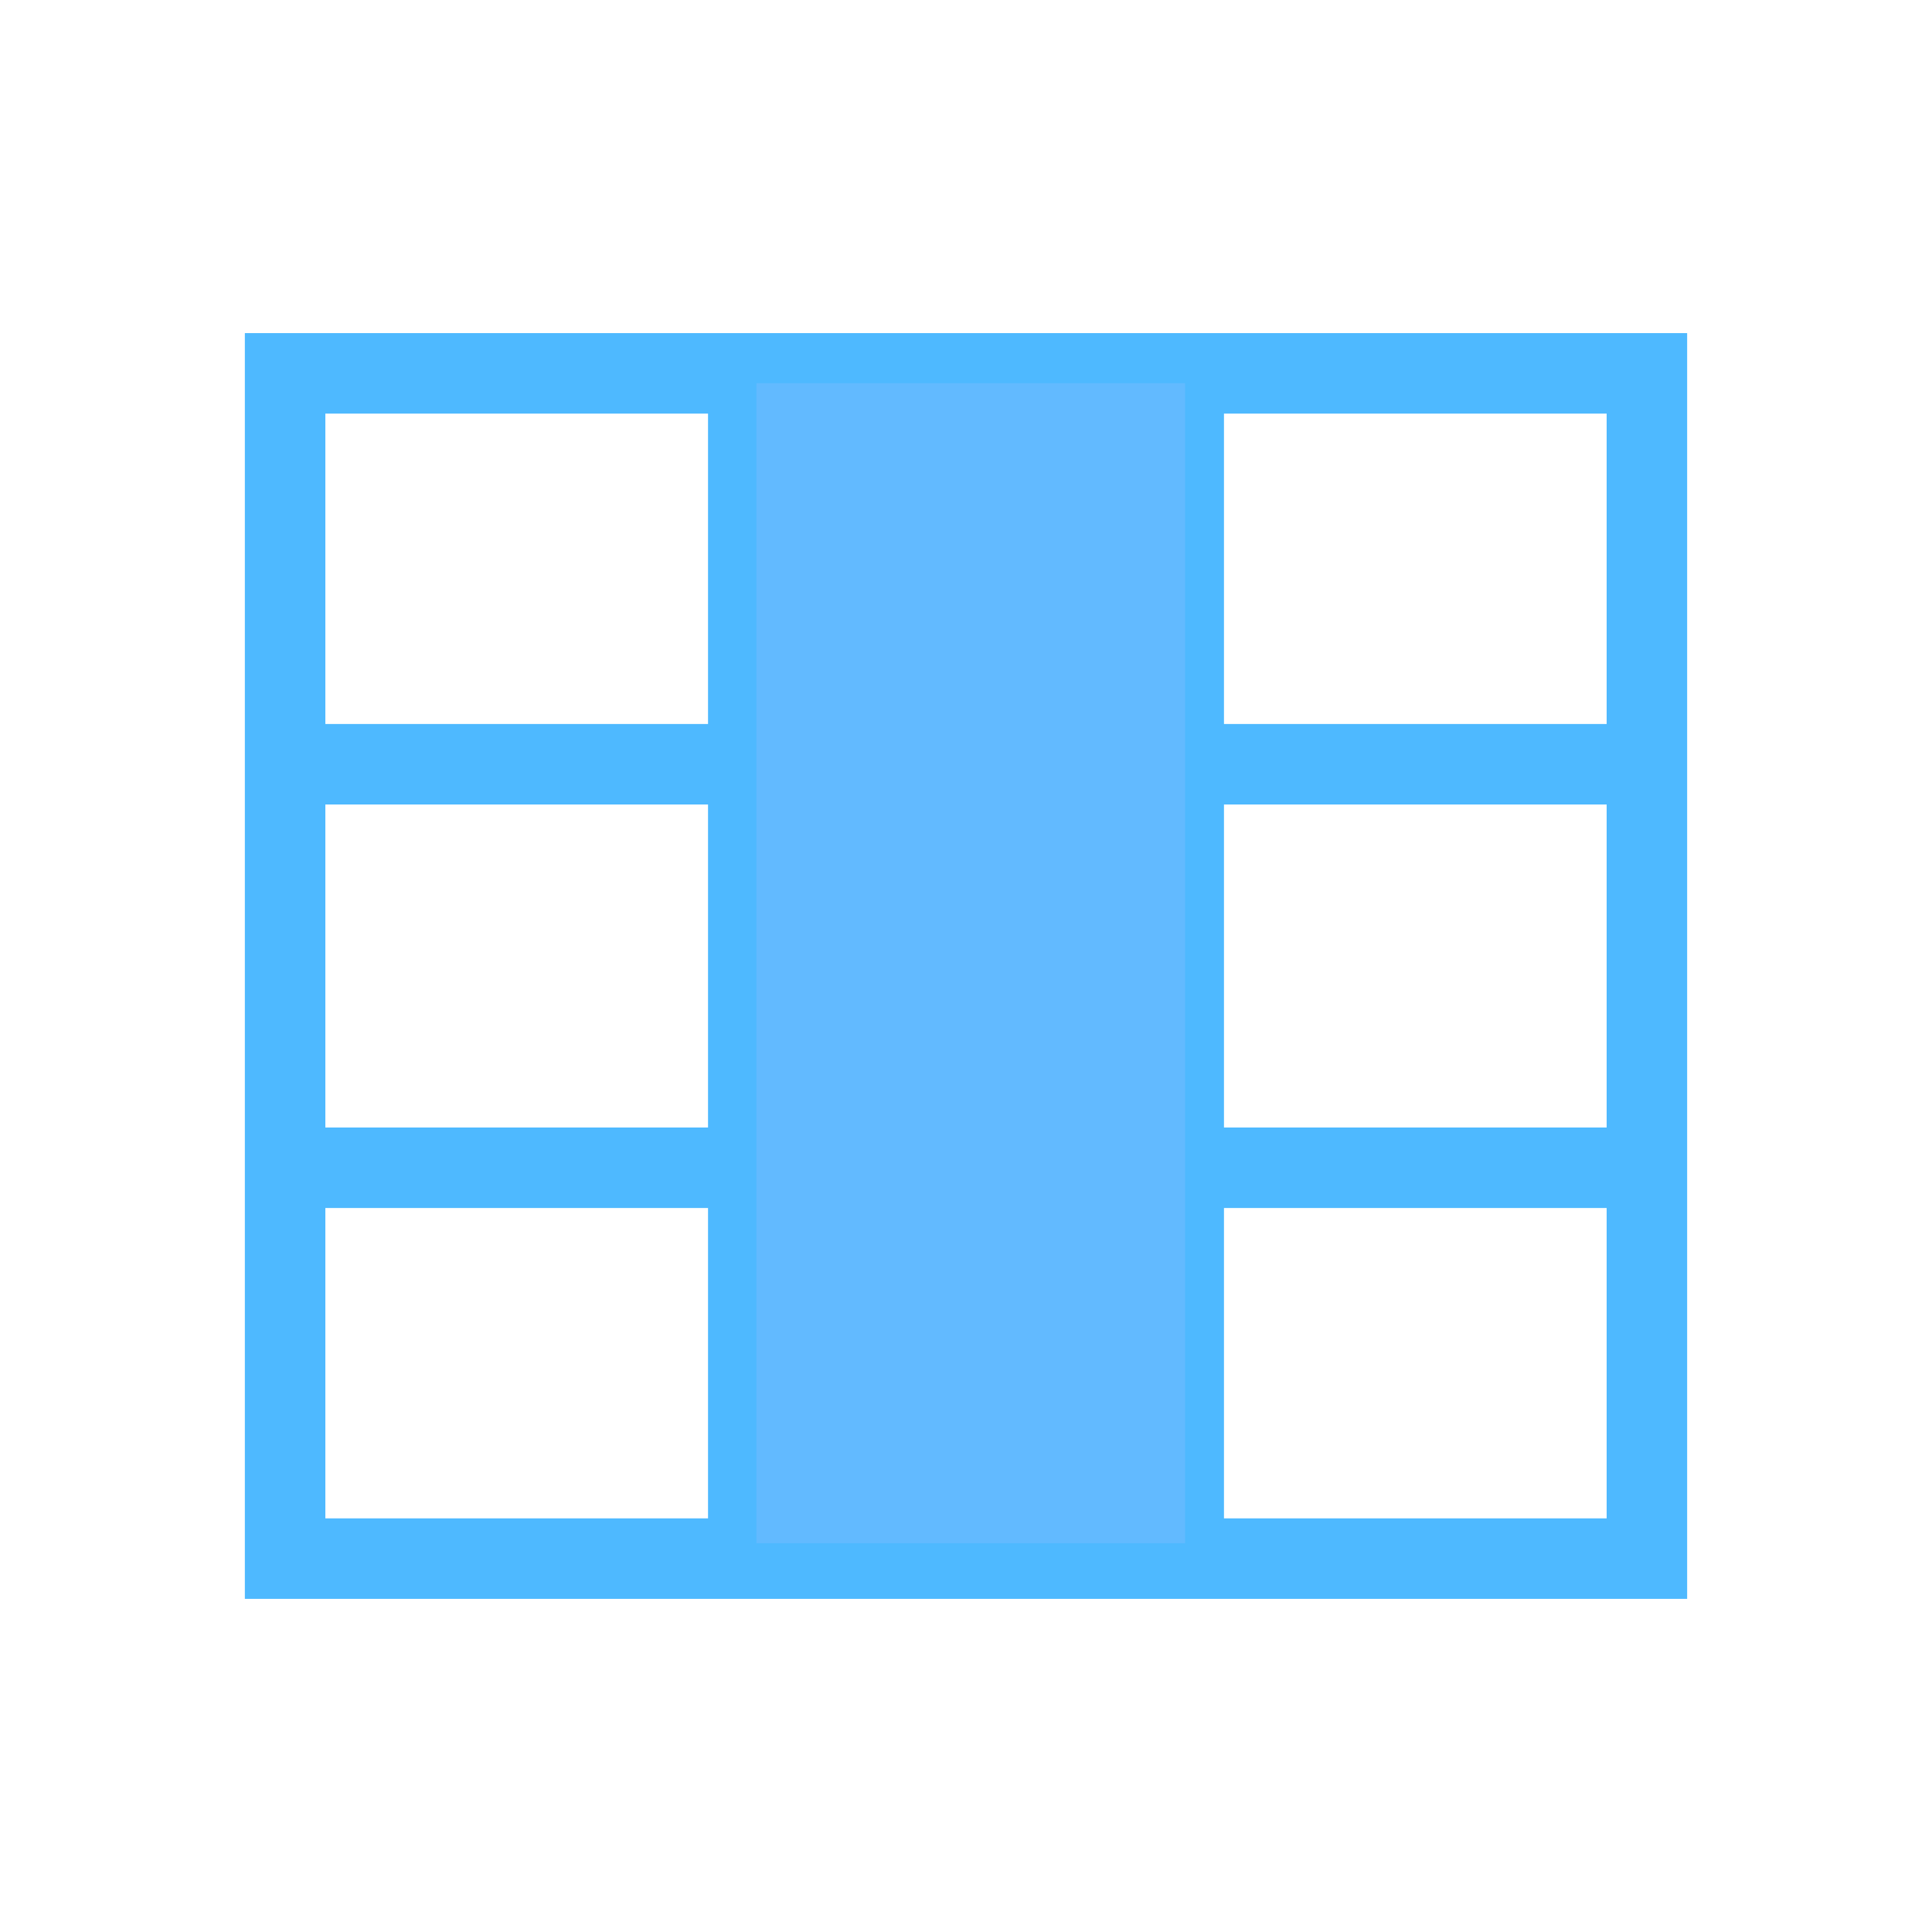
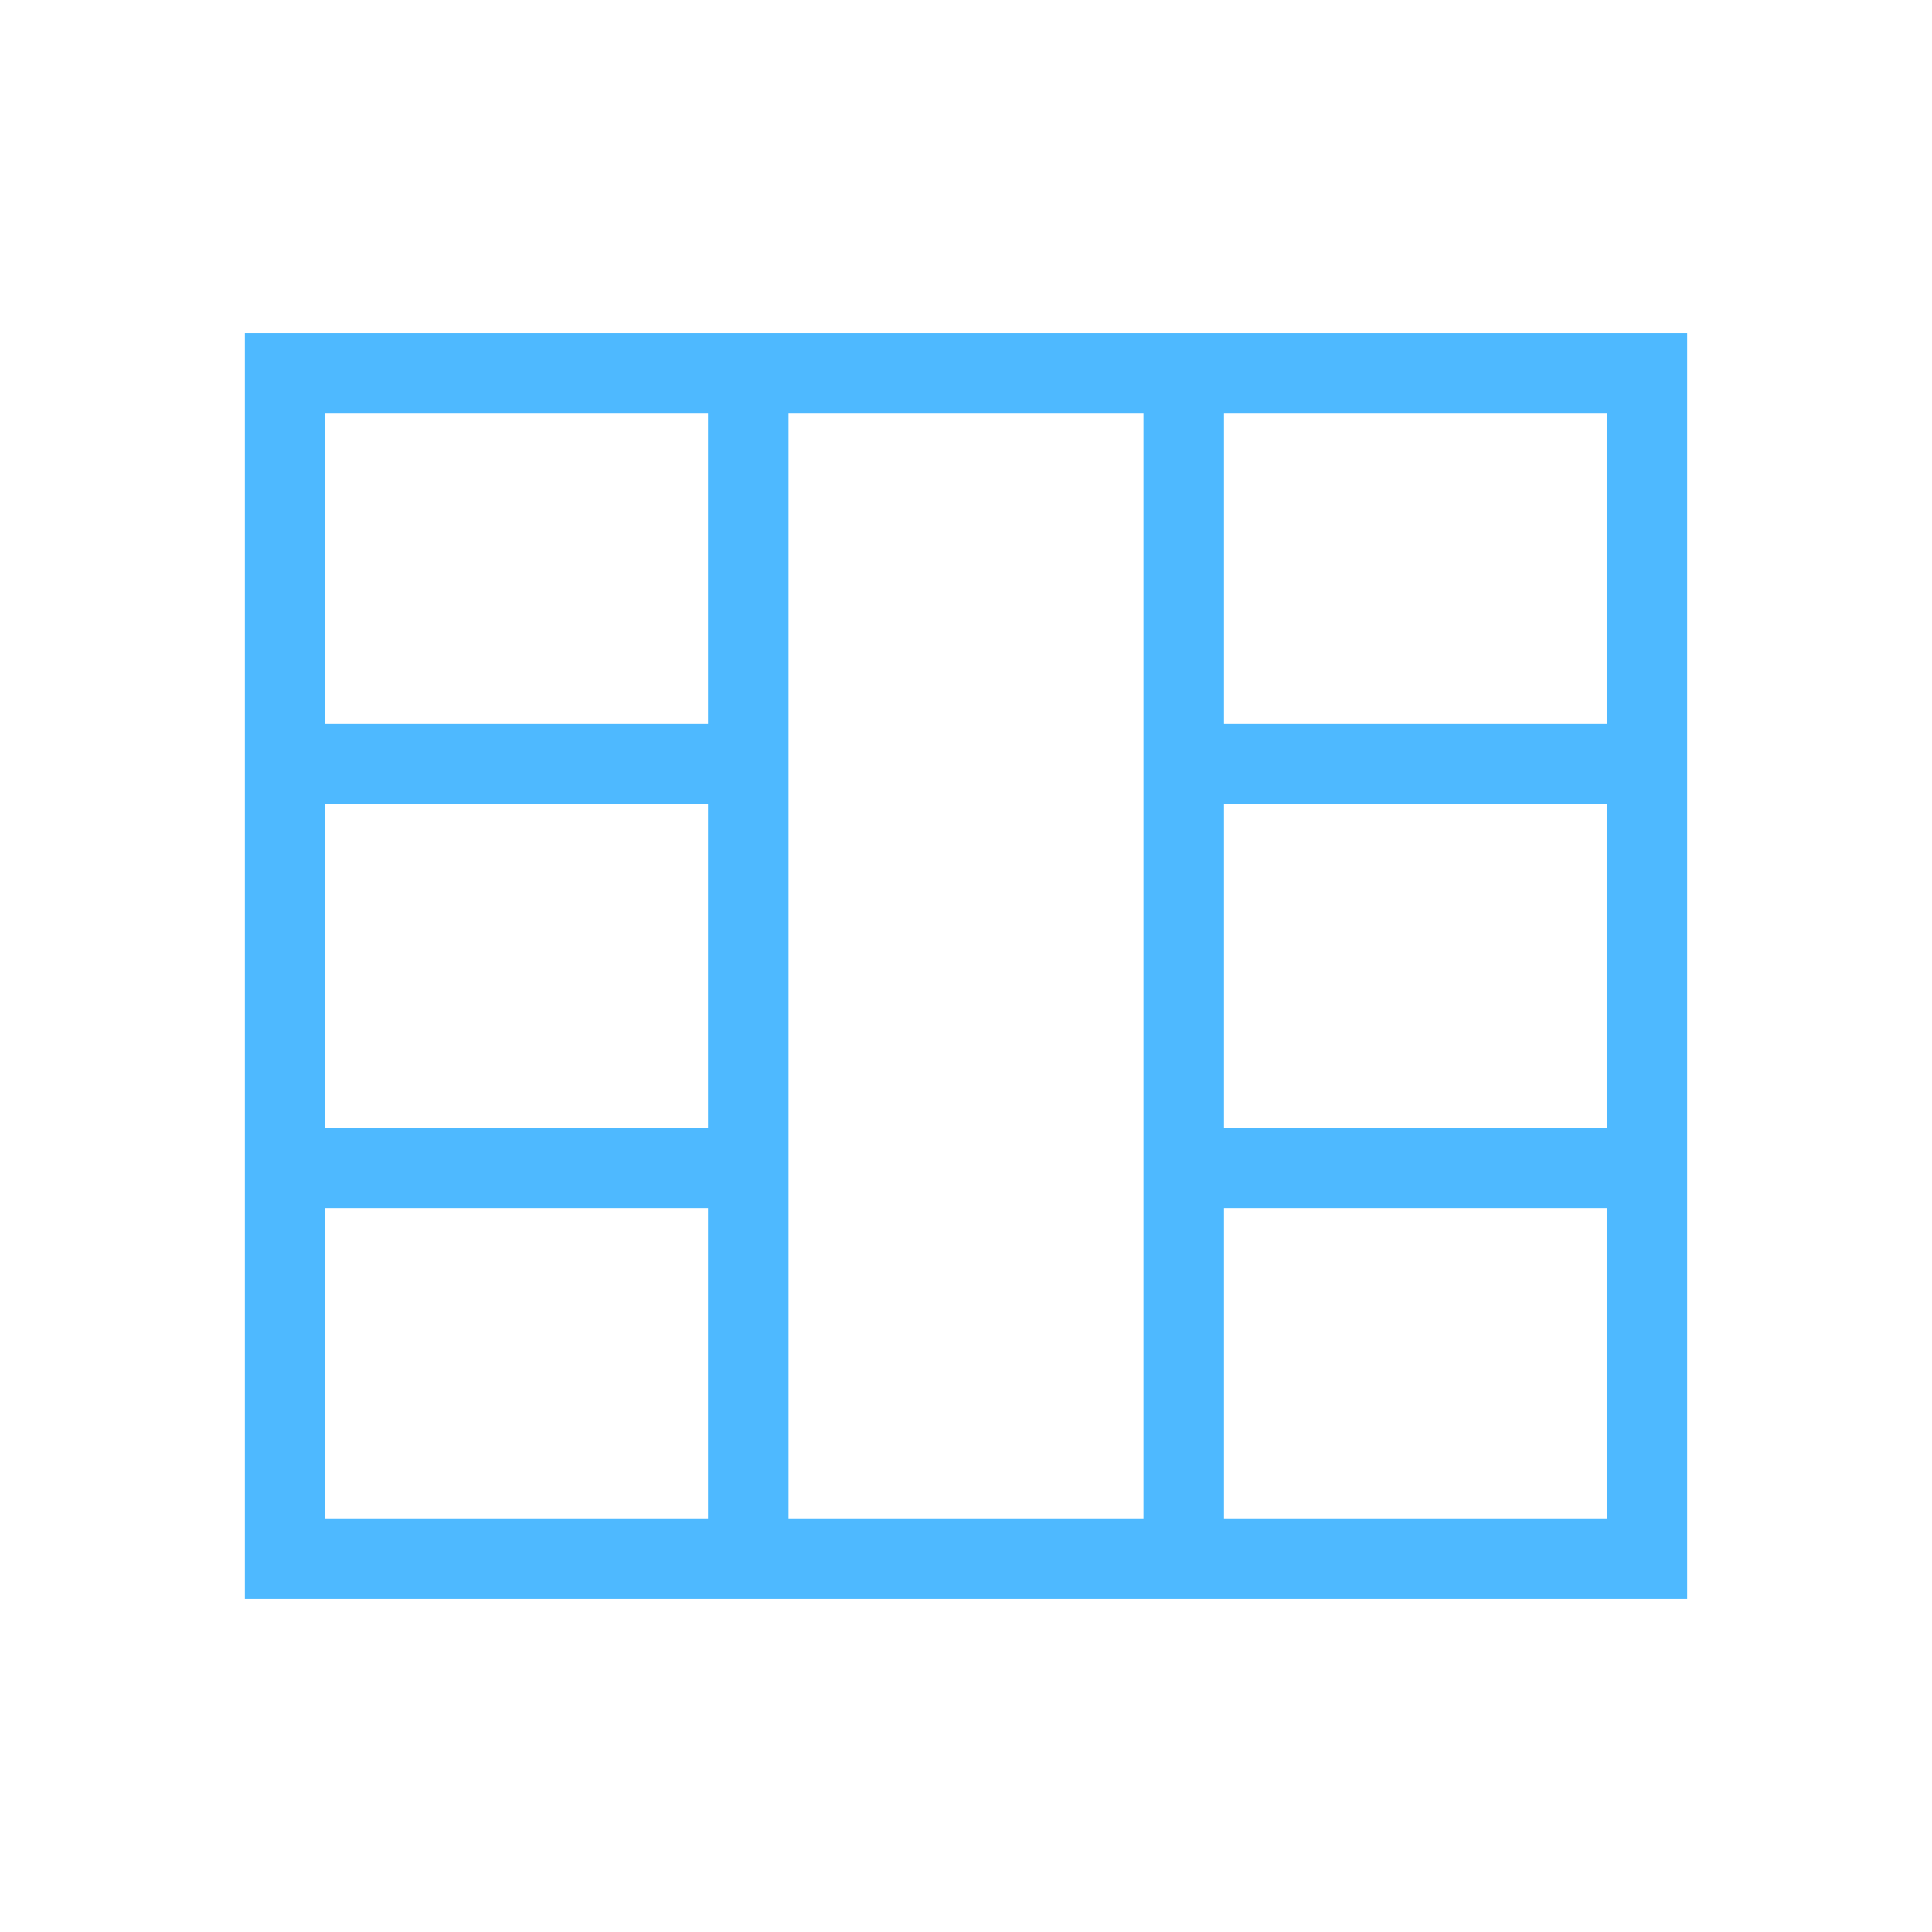
<svg xmlns="http://www.w3.org/2000/svg" version="1.1" id="Layer_1" x="0px" y="0px" width="72px" height="72px" viewBox="0 0 72 72" enable-background="new 0 0 72 72" xml:space="preserve">
  <g>
    <g>
      <line fill="none" stroke="#4EB9FF" stroke-width="3" stroke-miterlimit="10" x1="28.189" y1="28.481" x2="10.958" y2="28.481" />
      <g>
        <line fill="none" stroke="#4EB9FF" stroke-width="3" stroke-miterlimit="10" x1="61.083" y1="28.481" x2="43.851" y2="28.481" />
        <g>
          <line fill="none" stroke="#4EB9FF" stroke-width="3" stroke-miterlimit="10" x1="28.189" y1="43.519" x2="10.958" y2="43.519" />
          <line fill="none" stroke="#4EB9FF" stroke-width="3" stroke-miterlimit="10" x1="61.083" y1="43.519" x2="43.851" y2="43.519" />
        </g>
      </g>
    </g>
    <g>
      <g>
        <line fill="none" stroke="#4EB9FF" stroke-width="3" stroke-miterlimit="10" x1="27.886" y1="14.109" x2="27.886" y2="57.616" />
        <line fill="none" stroke="#4EB9FF" stroke-width="3" stroke-miterlimit="10" x1="44.114" y1="57.616" x2="44.114" y2="14.109" />
      </g>
      <rect x="10.625" y="13.914" fill="none" stroke="#4EB9FF" stroke-width="3" stroke-miterlimit="10" width="50.75" height="44.171" />
    </g>
  </g>
-   <rect x="28.189" y="14.281" fill="#62BAFF" width="15.977" height="43.231" />
</svg>